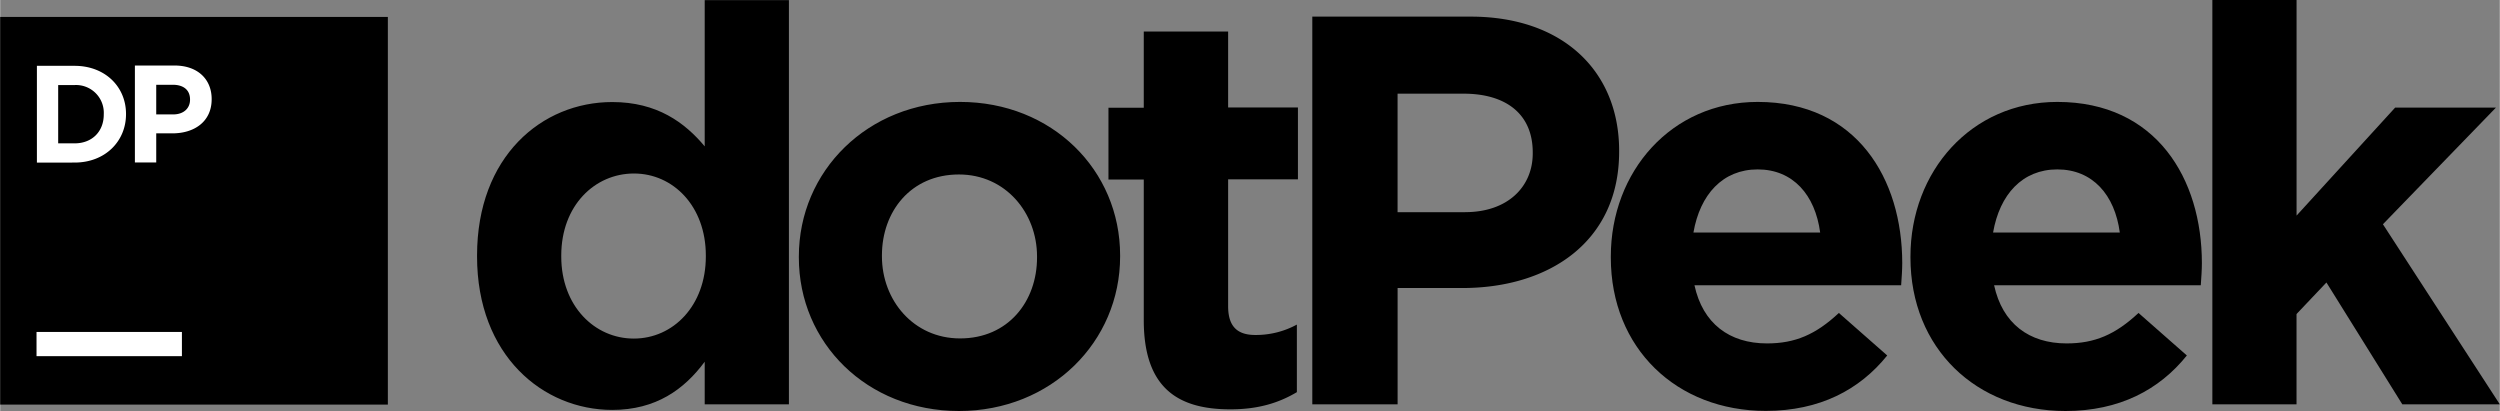
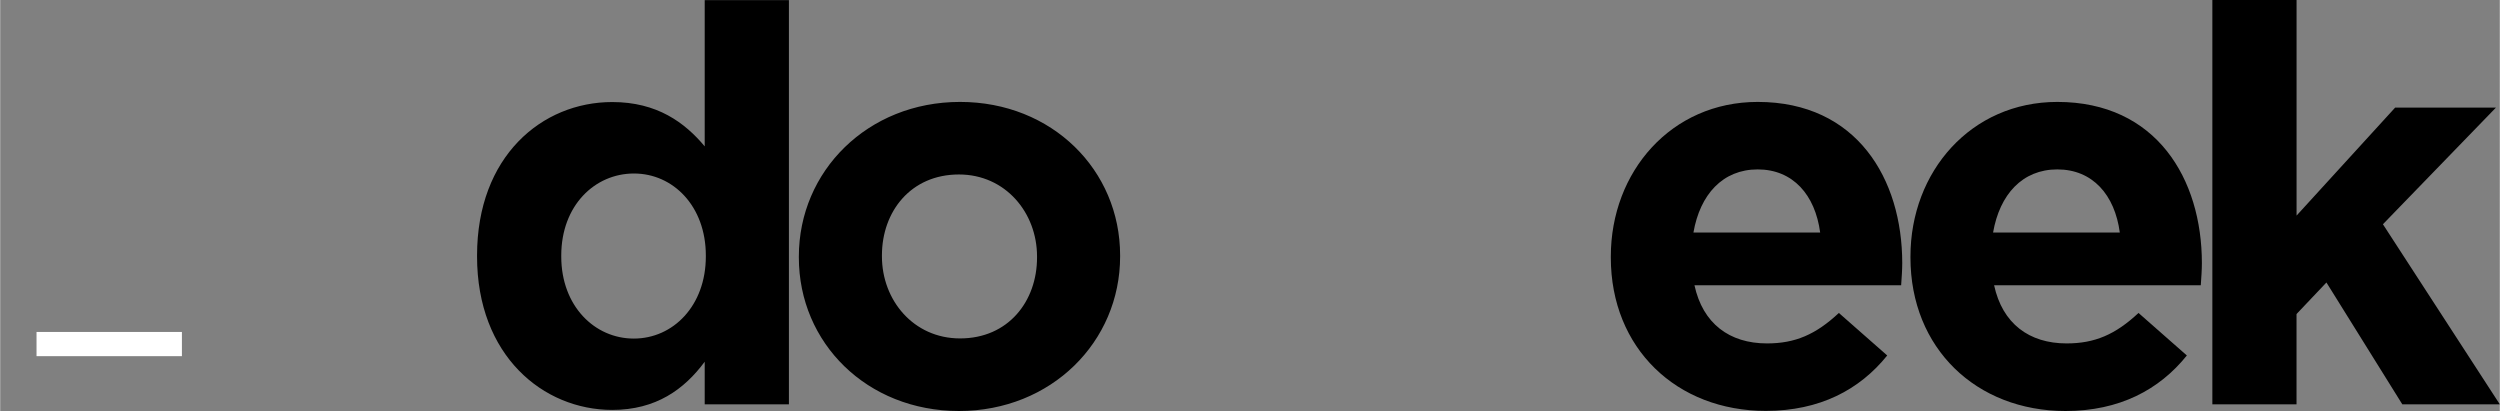
<svg xmlns="http://www.w3.org/2000/svg" viewBox="0 0 800 131.54" width="2500" height="411">
  <rect x="0" y="0" width="800" height="131.54" fill="#808080" stroke="none" />
  <title>logo_dotPeek</title>
-   <path d="M0 5.42h124.07v124.07H0z" />
+   <path d="M0 5.42v124.07H0z" />
  <g fill="#fff">
-     <path d="M11.75 21.07h12.07c9.73 0 16.45 6.68 16.45 15.39v.09c0 8.71-6.72 15.48-16.45 15.48H11.75v-31zm6.81 6.15v18.66h5.26c5.57 0 9.33-3.76 9.33-9.24v-.09a8.89 8.89 0 0 0-9.33-9.33h-5.26zM43.11 20.97H55.8c7.4 0 11.88 4.39 11.88 10.73v.07c0 7.18-5.59 10.91-12.55 10.91h-5.19v9.31h-6.83v-31zm12.24 15.65c3.42 0 5.41-2 5.41-4.7v-.09c0-3.06-2.13-4.7-5.54-4.7h-5.28v9.49h5.41z" />
-   </g>
+     </g>
  <path fill="#fff" d="M11.63 106.24h46.53v7.75H11.63z" />
  <g>
    <path d="M152.62 82.08v-.31c0-31.73 20.74-49.11 43.26-49.11 14.36 0 23.22 6.56 29.6 14.18V.04h26.95v129.37h-26.95v-13.64c-6.56 8.86-15.6 15.42-29.6 15.42-22.16 0-43.26-17.42-43.26-49.11zm73.22 0v-.31c0-15.78-10.46-26.24-23-26.24s-23.27 10.24-23.27 26.24v.35c0 15.78 10.64 26.24 23.22 26.24s23.05-10.5 23.05-26.28zM255.61 82.43v-.35c0-27.3 22-49.46 51.59-49.46 29.43 0 51.23 21.81 51.23 49.11v.35c0 27.3-22 49.46-51.59 49.46-29.43 0-51.23-21.77-51.23-49.11zm76.23 0v-.35c0-14-10.1-26.24-25-26.24-15.42 0-24.64 11.88-24.64 25.88v.35c0 14 10.1 26.24 25 26.24 15.42.01 24.64-11.87 24.64-25.88z" />
-     <path d="M366 102.47v-45h-11.3v-23H366V10.1h27v24.29h22.34v23H393v40.6c0 6.2 2.66 9.22 8.69 9.22a27.39 27.39 0 0 0 13.31-3.33v21.63c-5.67 3.37-12.23 5.5-21.27 5.5-16.52 0-27.73-6.56-27.73-28.54zM419.93 5.32h50.7c29.6 0 47.51 17.55 47.51 42.9v.35c0 28.72-22.34 43.61-50.17 43.61h-20.73v37.23h-27.3V5.32zm48.93 62.58c13.65 0 21.63-8.15 21.63-18.79v-.34c0-12.23-8.51-18.79-22.16-18.79h-21.1v37.94h21.63z" />
    <path d="M515.48 82.43v-.35c0-27.12 19.32-49.46 47-49.46 31.73 0 46.27 24.64 46.27 51.59 0 2.13-.18 4.61-.35 7.09h-66.15c2.66 12.23 11.17 18.61 23.22 18.61 9 0 15.6-2.84 23-9.75l15.47 13.61c-8.86 11-21.63 17.73-38.82 17.73-28.54.04-49.64-19.99-49.64-49.07zm67-8c-1.6-12.05-8.69-20.21-20-20.21-11.17 0-18.44 8-20.56 20.21h40.6zM611.38 82.43v-.35c0-27.12 19.32-49.46 47-49.46 31.73 0 46.27 24.64 46.27 51.59 0 2.13-.18 4.61-.35 7.09h-66.15c2.66 12.23 11.17 18.61 23.22 18.61 9 0 15.6-2.84 23-9.75l15.47 13.61c-8.84 11-21.62 17.77-38.84 17.77-28.52 0-49.62-20.03-49.62-49.11zm67-8c-1.6-12.05-8.69-20.21-20-20.21-11.17 0-18.44 8-20.56 20.21h40.6zM708 0h26.95v69l31.56-34.57h32.26l-36.18 37.34L800 129.41h-31.2l-24.29-39-9.57 10.1v28.9H708V0z" />
  </g>
</svg>